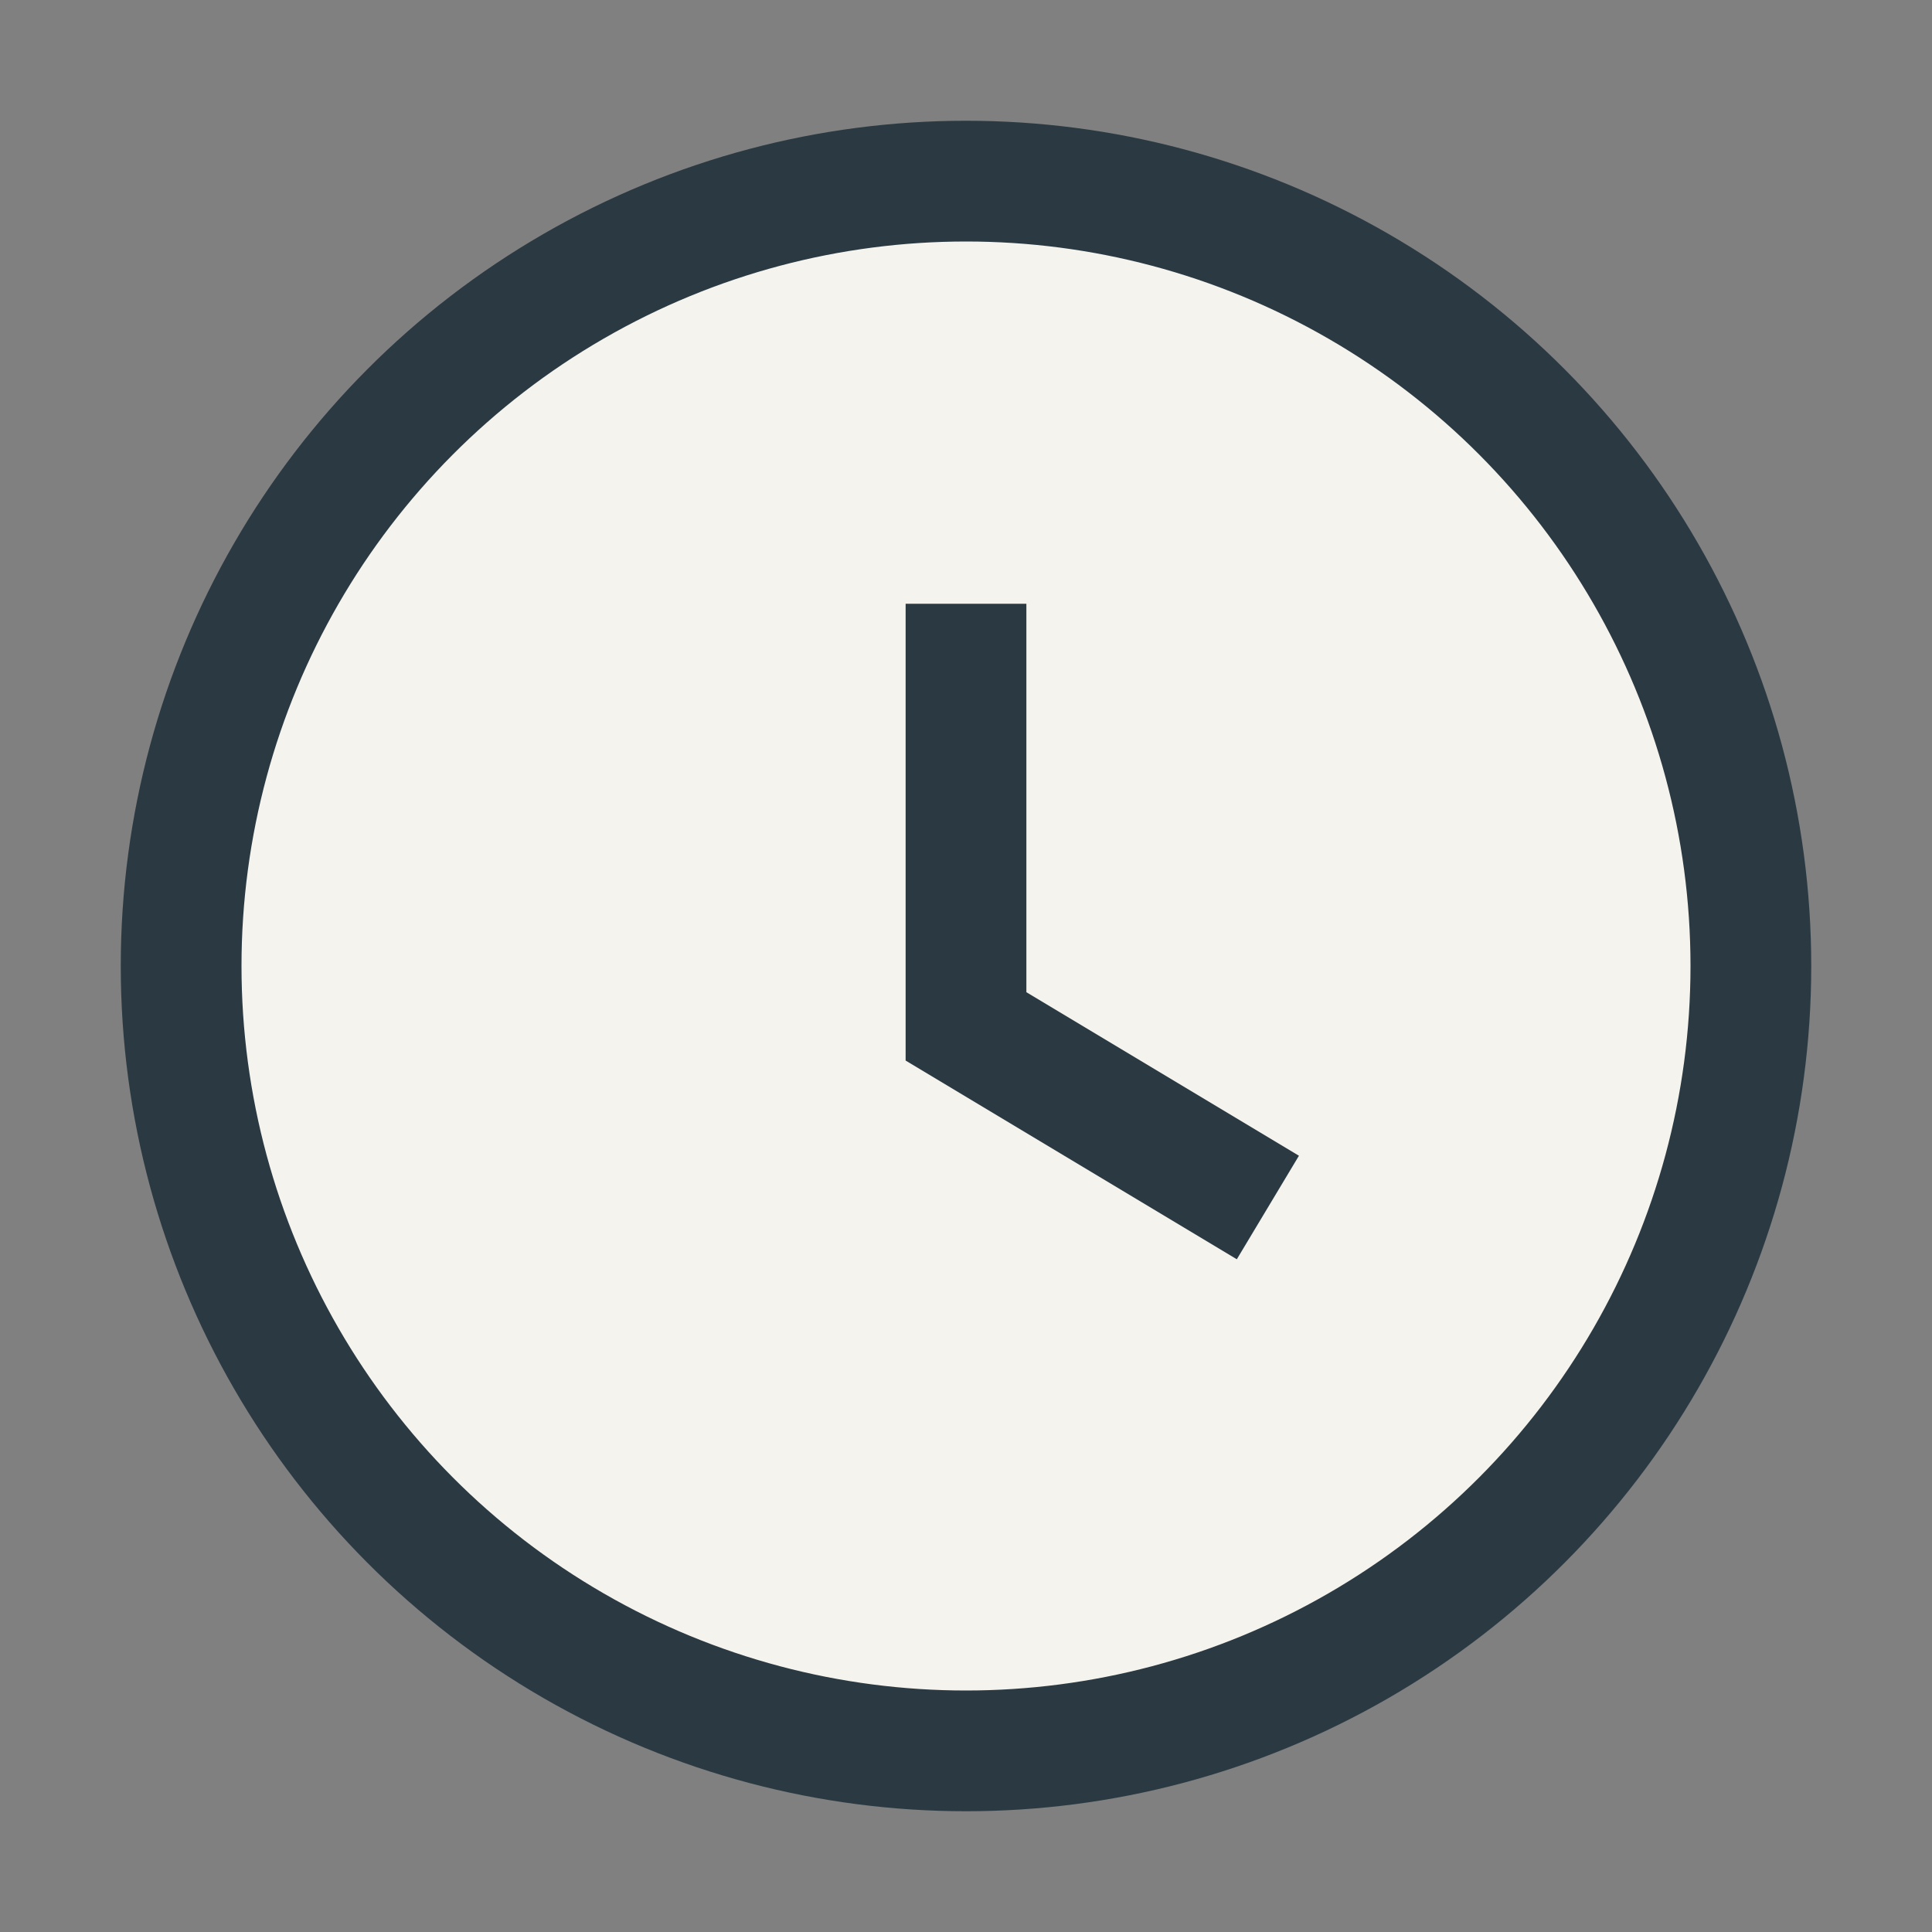
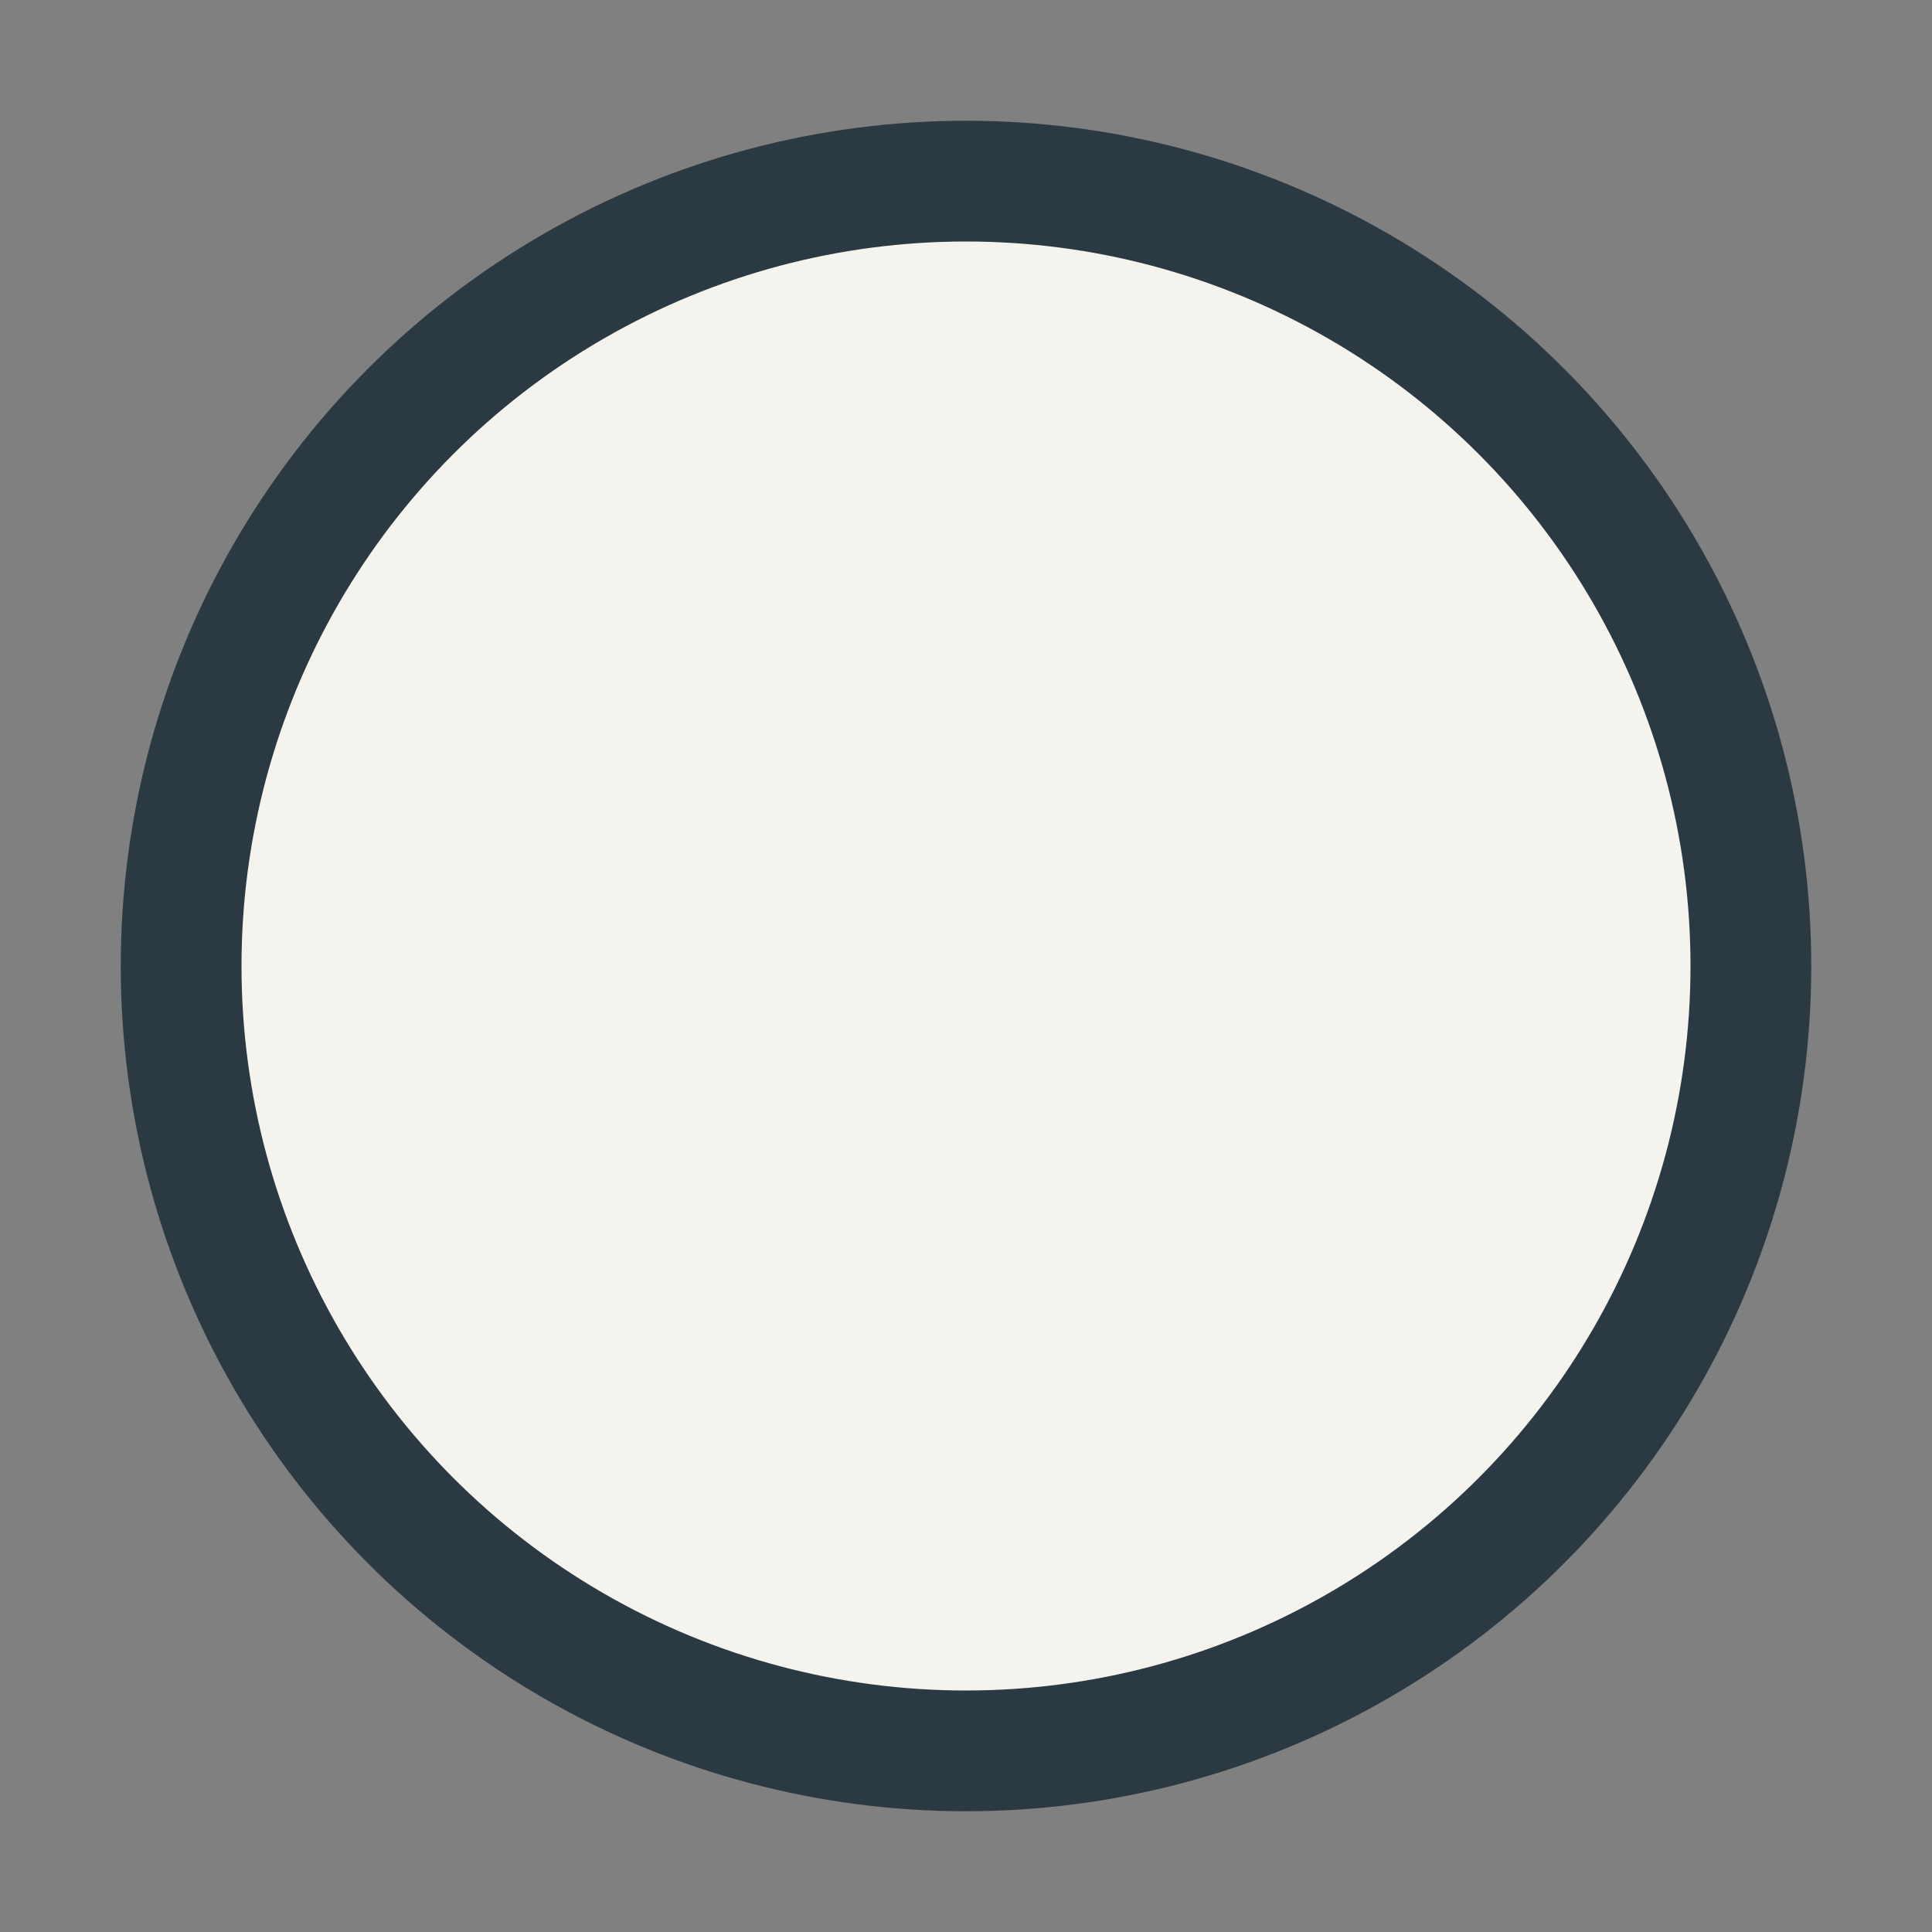
<svg xmlns="http://www.w3.org/2000/svg" width="32" height="32" viewBox="0 0 32 32">
  <rect x="0" y="0" width="32" height="32" fill="#808080" stroke="none" />
  <circle cx="16" cy="16" r="13" fill="#F5F3EE" stroke="#2B3A42" stroke-width="2" />
-   <path d="M16 10v7l5 3" stroke="#2B3A42" stroke-width="2" fill="none" />
</svg>